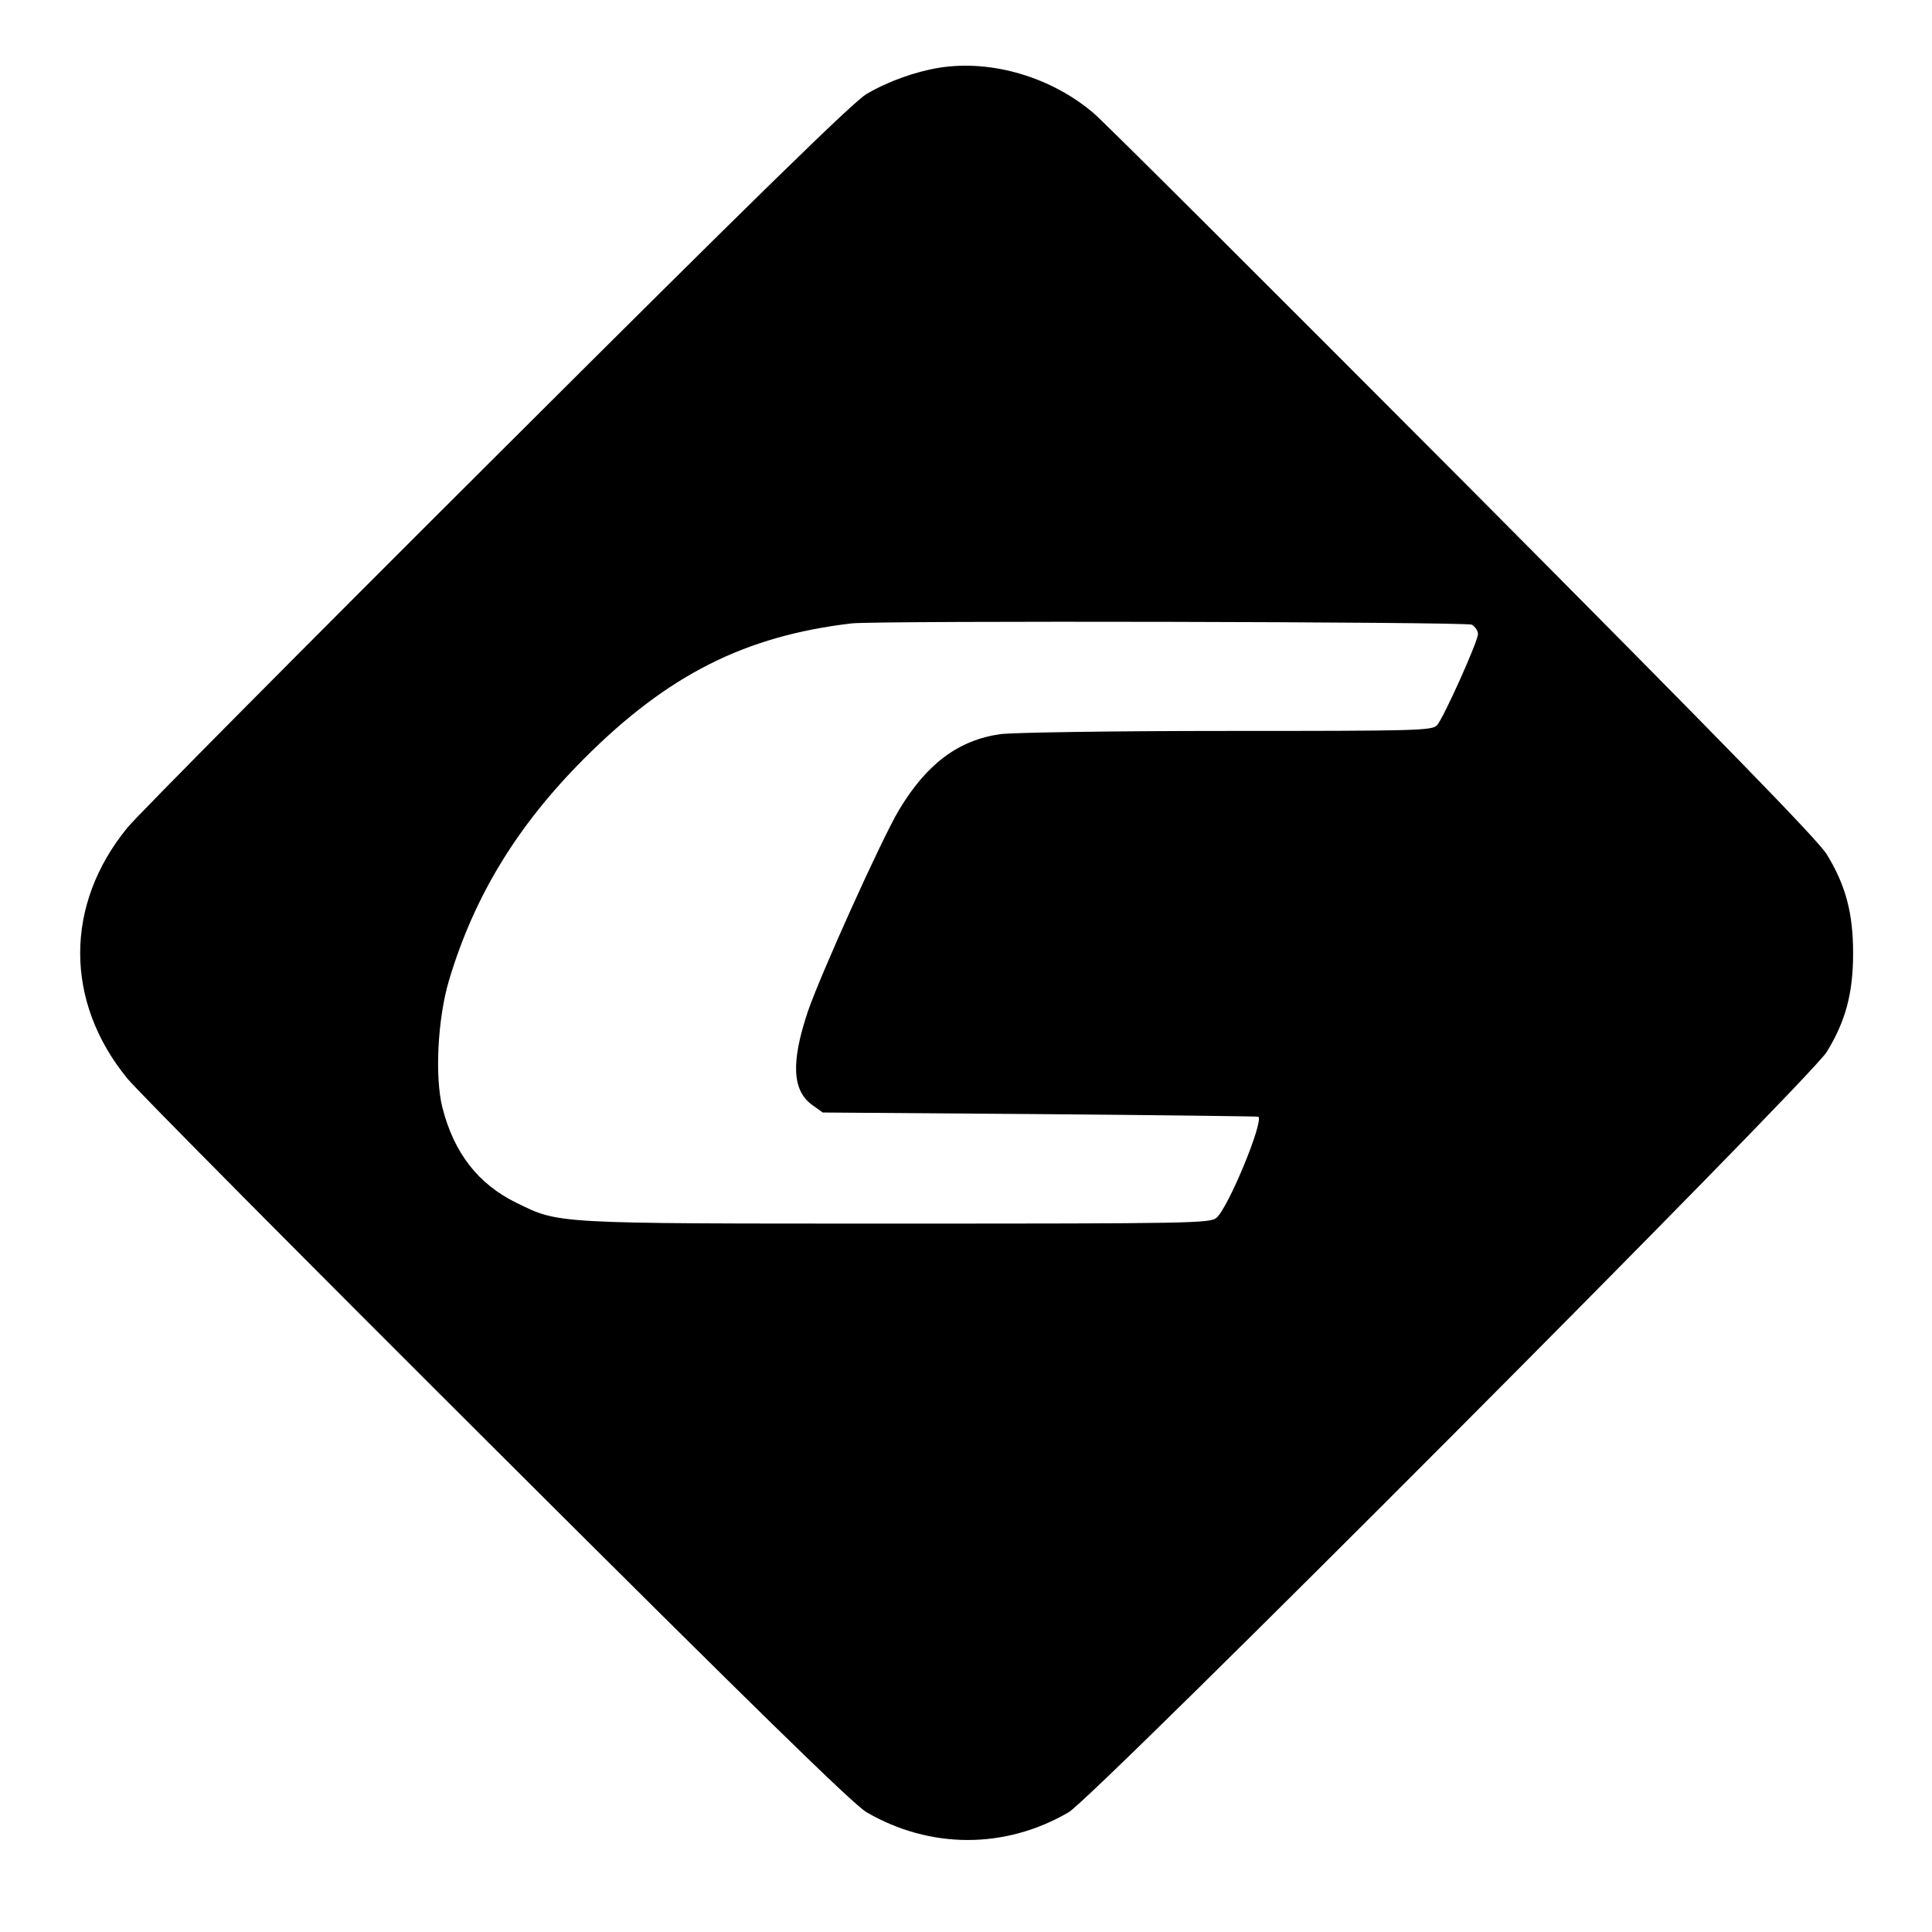
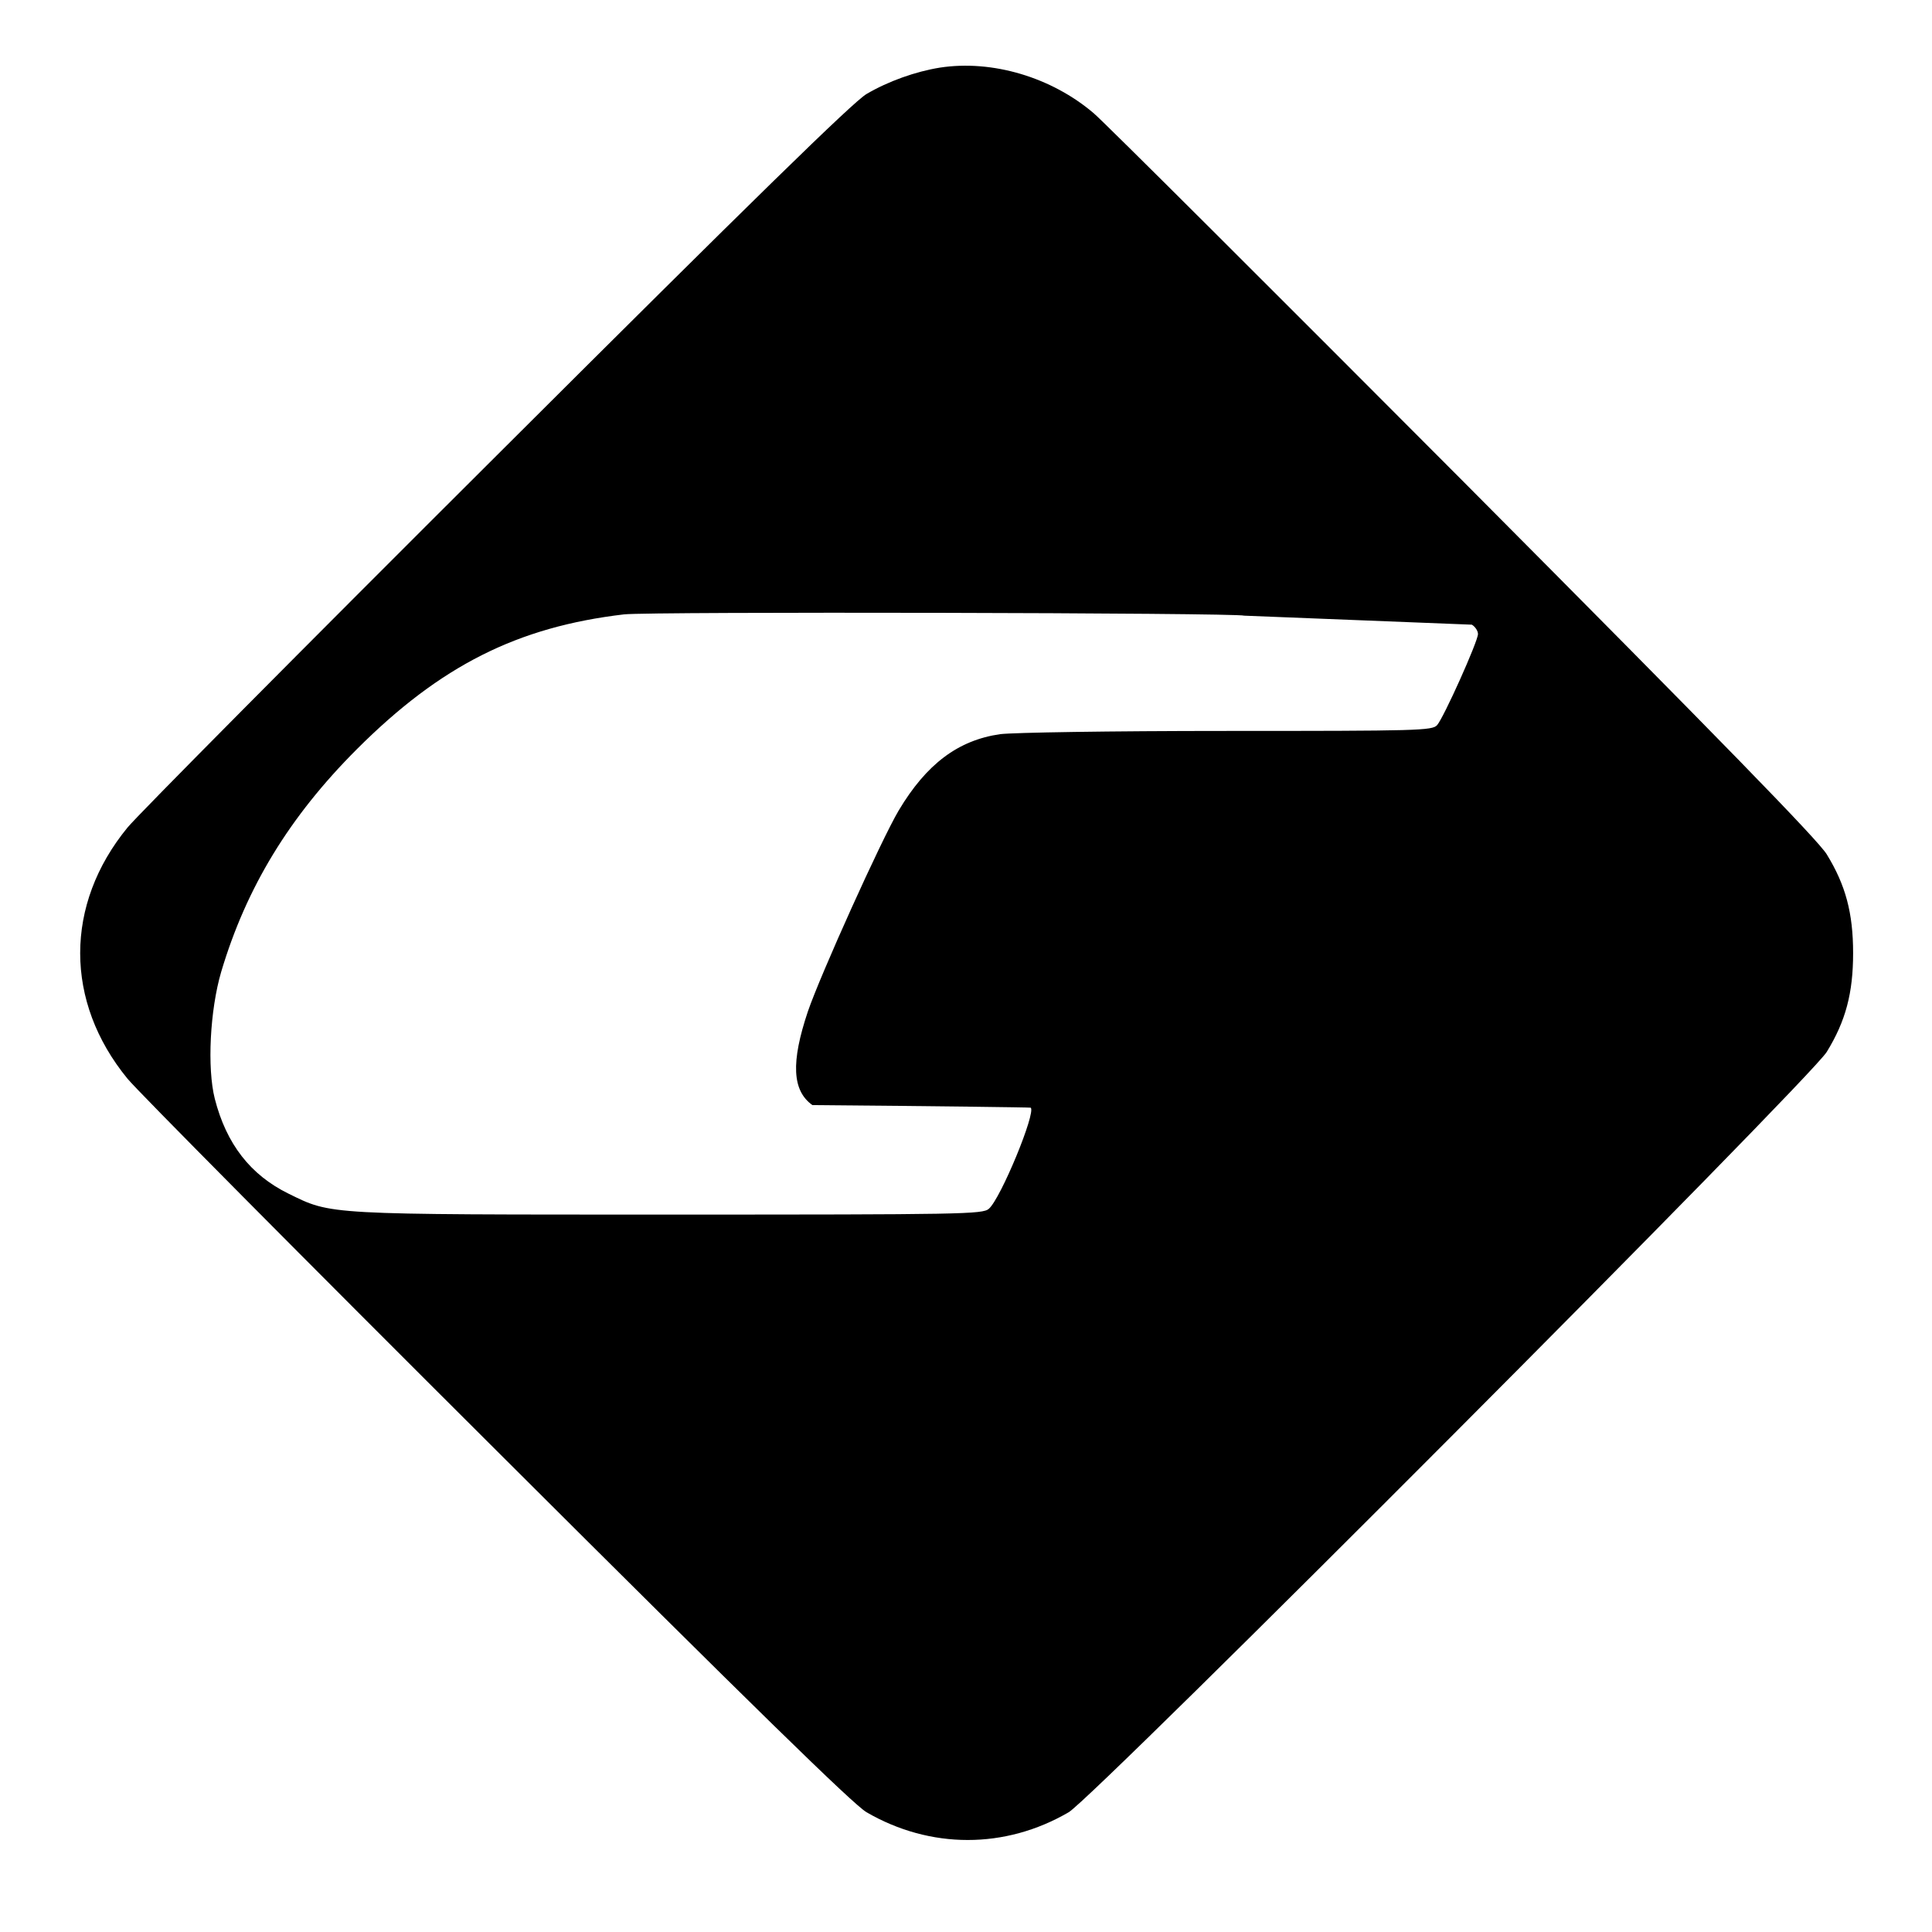
<svg xmlns="http://www.w3.org/2000/svg" version="1.0" width="600pt" height="600pt" viewBox="0 0 600 600" preserveAspectRatio="xMidYMid meet">
  <g transform="translate(0,600) scale(0.1,-0.1)" fill="#000000" stroke="none">
-     <path d="M2919 5790 c-75 -12 -160 -42 -228 -82 -41 -24 -349 -325 -1149 -1123 -601 -599 -1117 -1119 -1146 -1155 -196 -239 -196 -541 0 -780 29 -36 545 -556 1146 -1155 800 -798 1108 -1099 1149 -1123 198 -115 431 -115 628 0 81 48 2300 2274 2354 2361 59 96 82 183 82 307 0 124 -23 211 -82 307 -28 45 -322 347 -1126 1155 -599 601 -1116 1117 -1150 1146 -131 112 -315 167 -478 142z m1652 -1730 c10 -6 19 -19 19 -29 0 -23 -107 -261 -127 -283 -15 -17 -59 -18 -652 -18 -368 0 -665 -5 -705 -10 -131 -19 -229 -93 -315 -237 -54 -91 -243 -510 -282 -624 -53 -158 -49 -246 14 -291 l32 -23 675 -5 c371 -3 676 -7 678 -8 17 -15 -93 -282 -130 -314 -19 -17 -81 -18 -992 -18 -1075 0 -1048 -1 -1183 65 -118 58 -193 154 -229 295 -24 95 -15 275 20 394 78 262 212 482 421 691 260 260 499 380 830 419 81 9 1908 5 1926 -4z" />
+     <path d="M2919 5790 c-75 -12 -160 -42 -228 -82 -41 -24 -349 -325 -1149 -1123 -601 -599 -1117 -1119 -1146 -1155 -196 -239 -196 -541 0 -780 29 -36 545 -556 1146 -1155 800 -798 1108 -1099 1149 -1123 198 -115 431 -115 628 0 81 48 2300 2274 2354 2361 59 96 82 183 82 307 0 124 -23 211 -82 307 -28 45 -322 347 -1126 1155 -599 601 -1116 1117 -1150 1146 -131 112 -315 167 -478 142z m1652 -1730 c10 -6 19 -19 19 -29 0 -23 -107 -261 -127 -283 -15 -17 -59 -18 -652 -18 -368 0 -665 -5 -705 -10 -131 -19 -229 -93 -315 -237 -54 -91 -243 -510 -282 -624 -53 -158 -49 -246 14 -291 c371 -3 676 -7 678 -8 17 -15 -93 -282 -130 -314 -19 -17 -81 -18 -992 -18 -1075 0 -1048 -1 -1183 65 -118 58 -193 154 -229 295 -24 95 -15 275 20 394 78 262 212 482 421 691 260 260 499 380 830 419 81 9 1908 5 1926 -4z" />
  </g>
</svg>